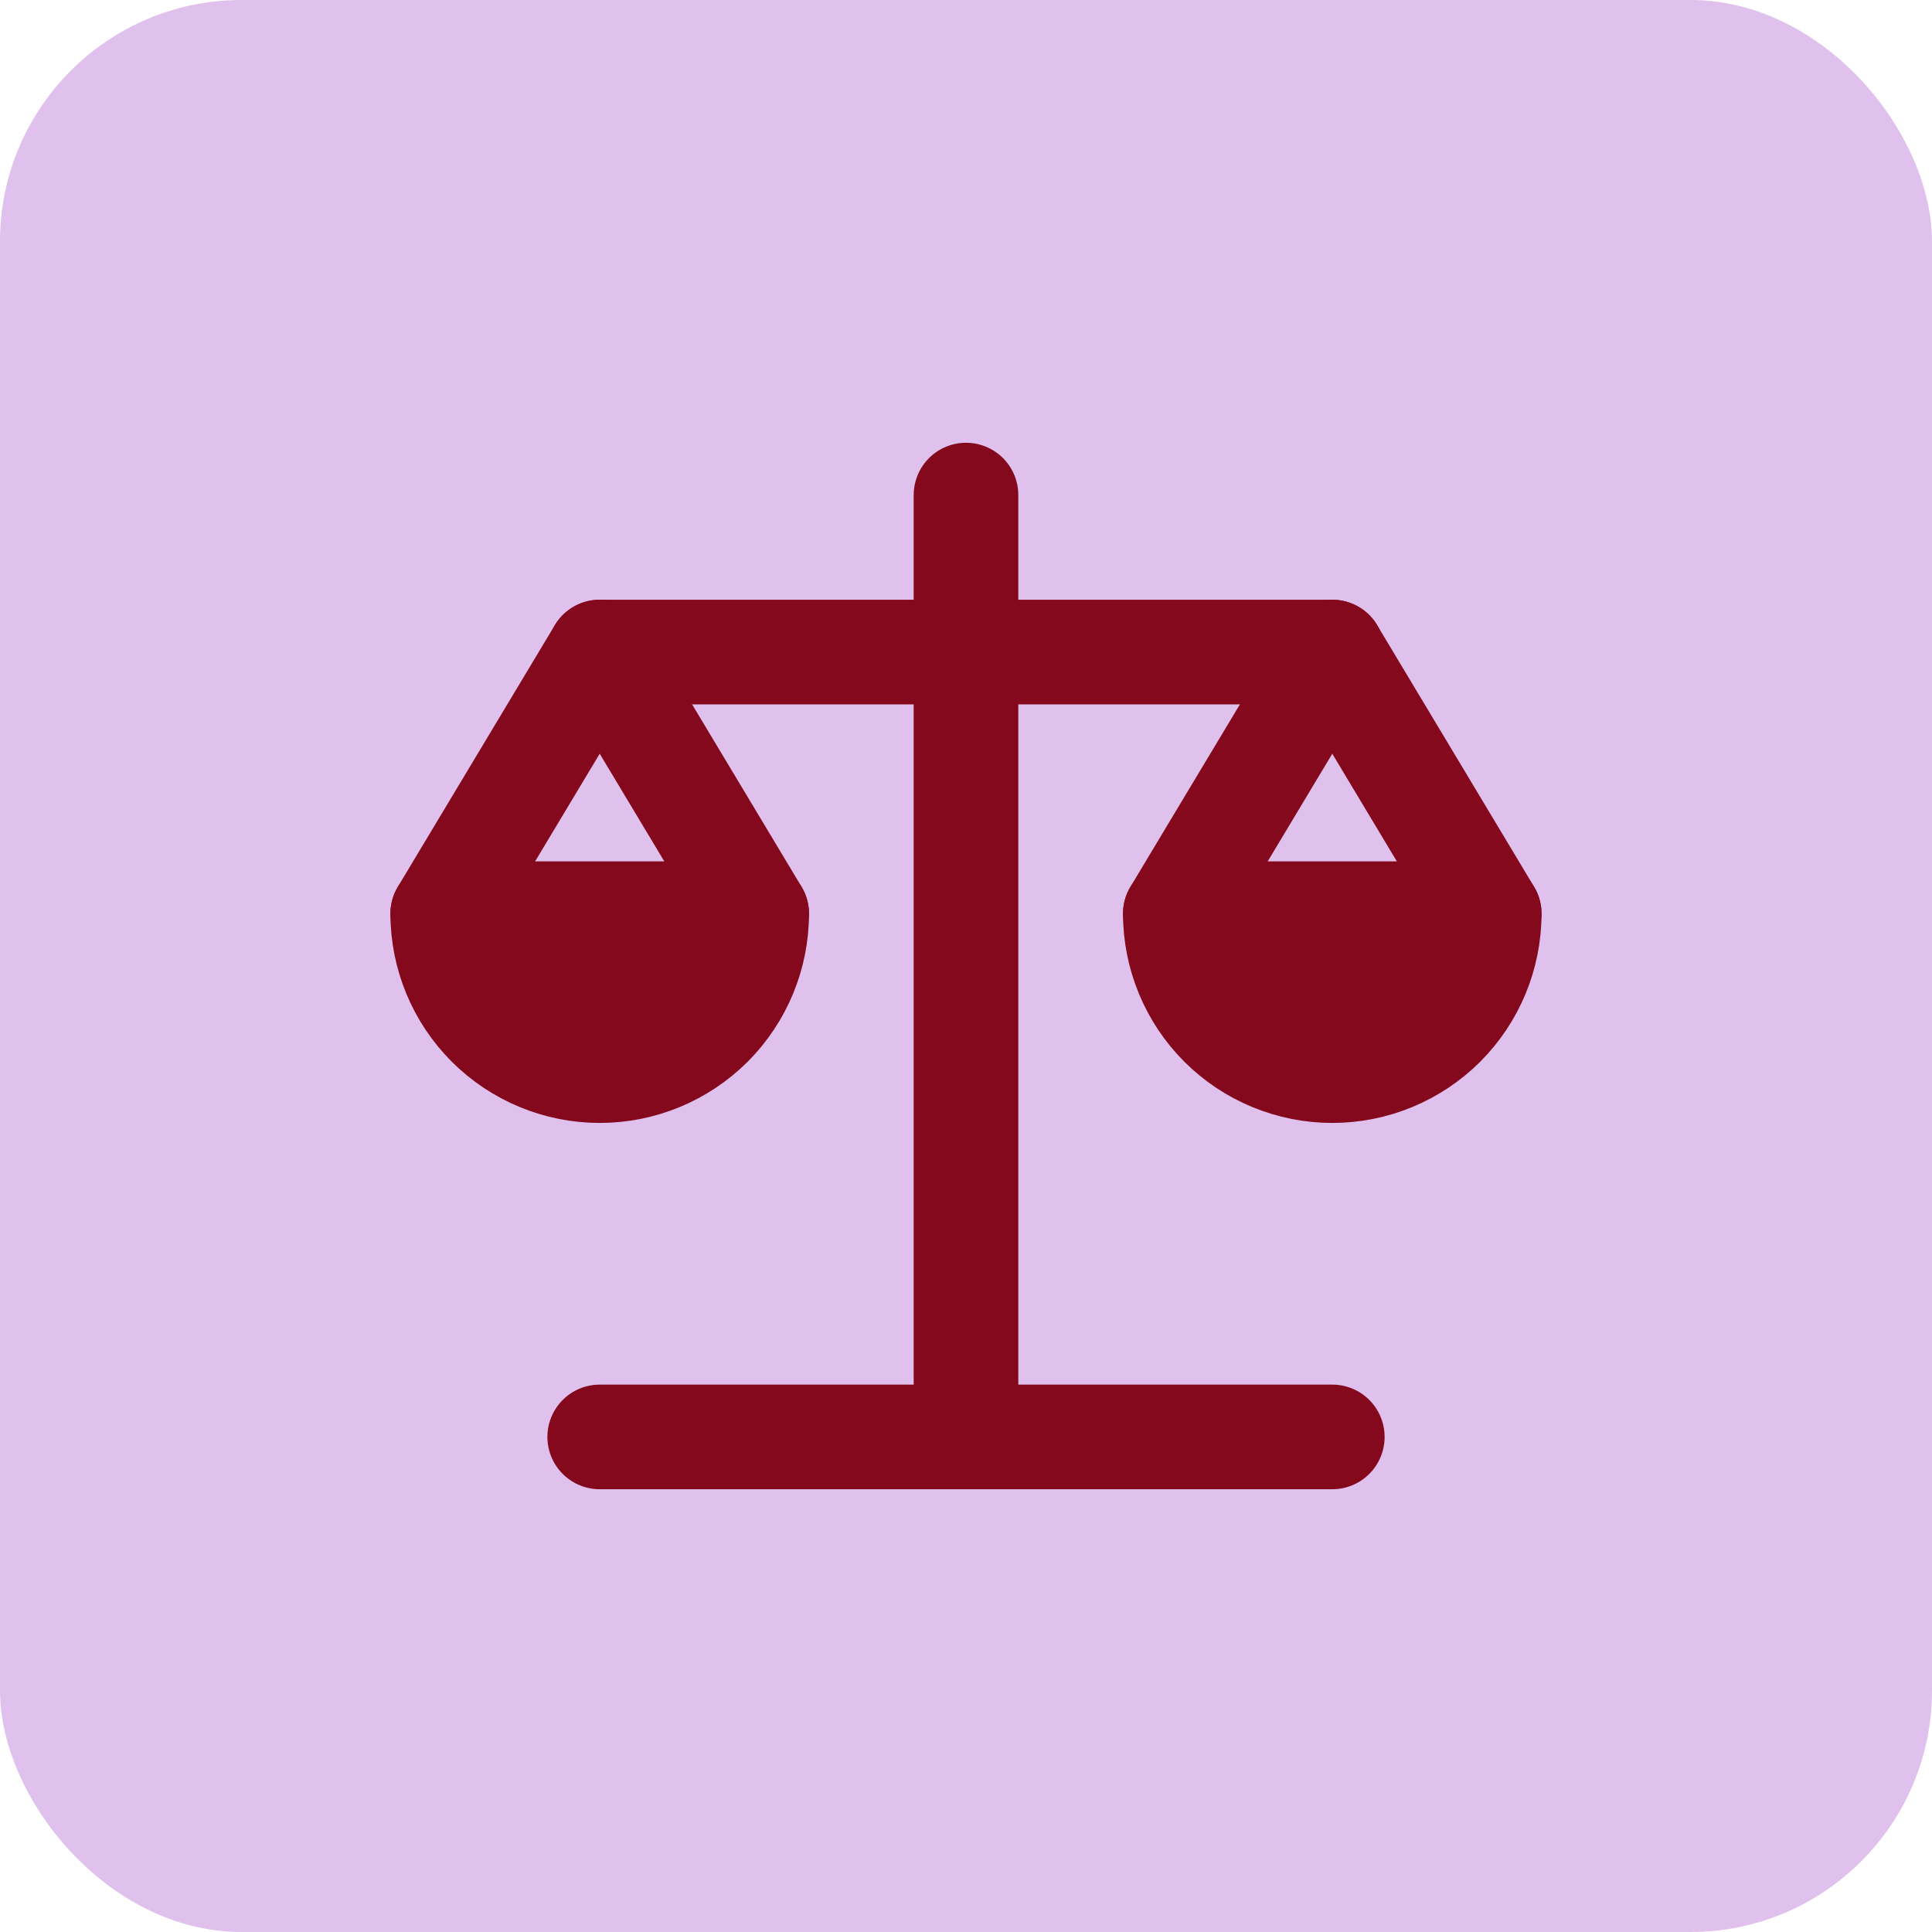
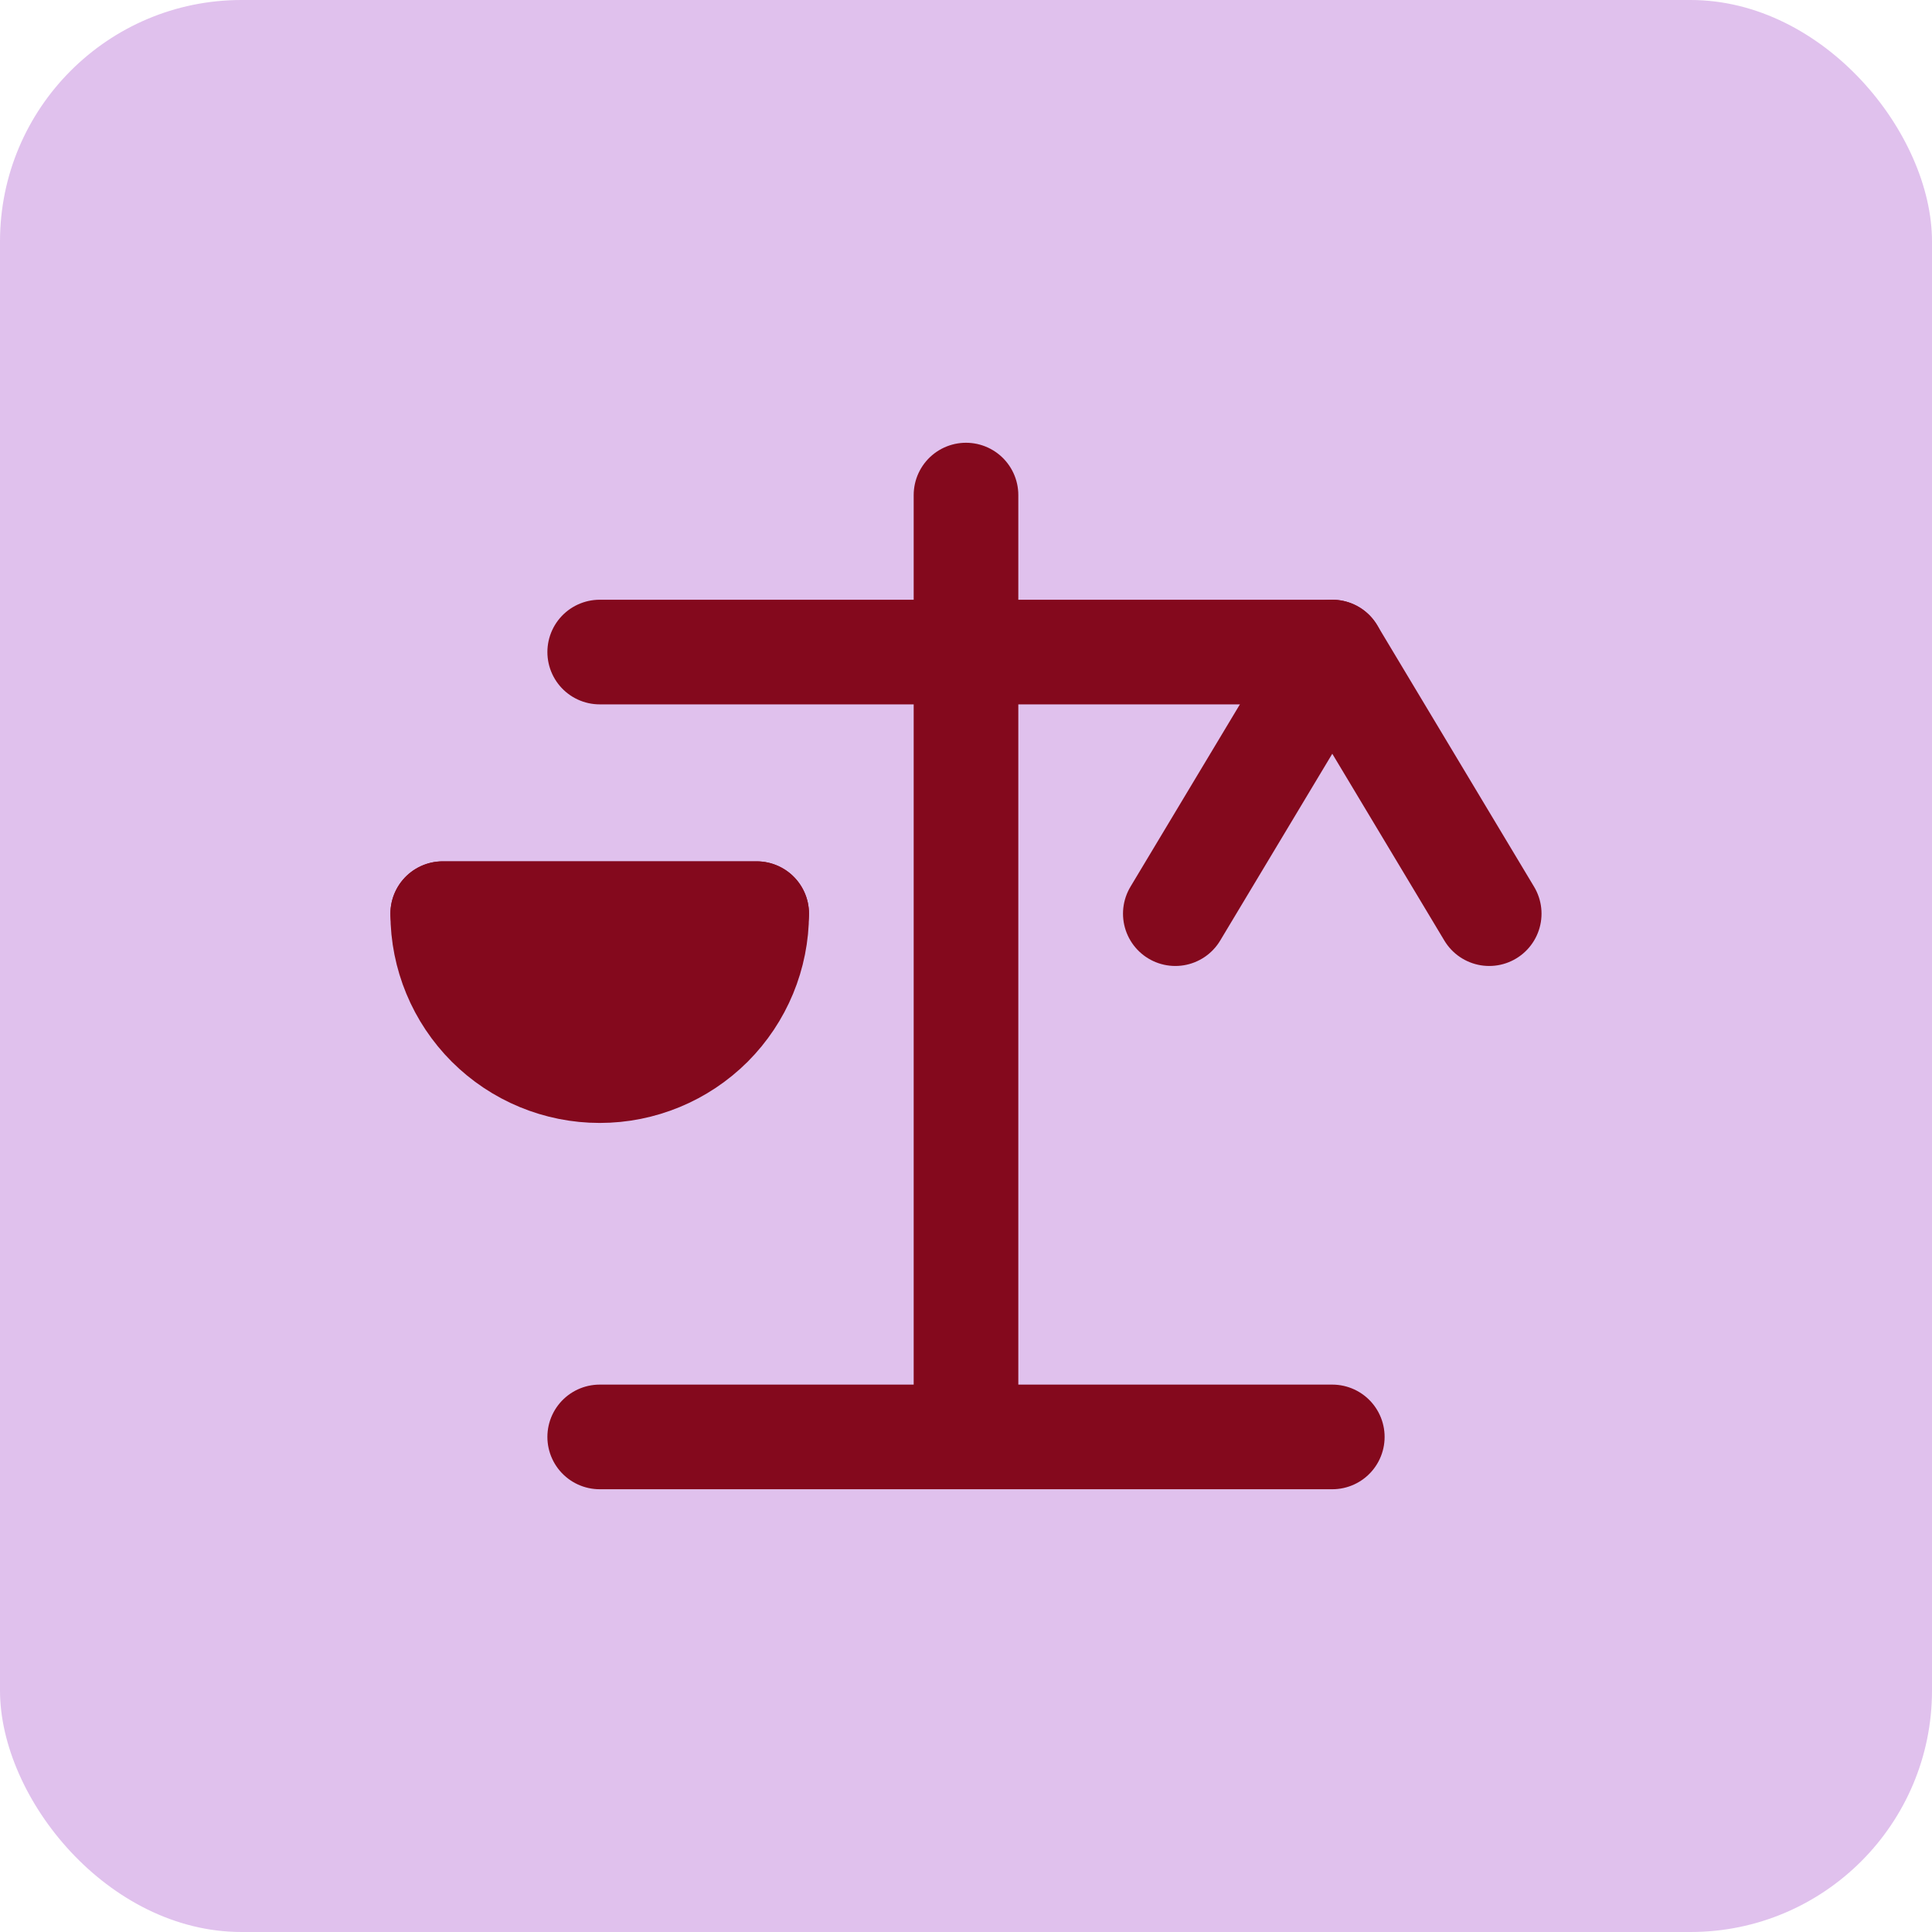
<svg xmlns="http://www.w3.org/2000/svg" fill="none" viewBox="0 0 32 32" height="32" width="32">
  <rect fill="#E0C1ED" rx="4" height="32" width="32" />
-   <path stroke-linejoin="round" stroke-linecap="round" stroke-width="1.733" stroke="#84091D" d="M12.533 15.133L9.933 10.8L7.333 15.133" />
+   <path stroke-linejoin="round" stroke-linecap="round" stroke-width="1.733" stroke="#84091D" d="M12.533 15.133L7.333 15.133" />
  <path stroke-linejoin="round" stroke-linecap="round" stroke-width="1.733" stroke="#84091D" fill="#84091D" d="M9.933 17.733C10.623 17.733 11.284 17.459 11.772 16.972C12.259 16.484 12.533 15.823 12.533 15.133H7.333C7.333 15.823 7.607 16.484 8.095 16.972C8.583 17.459 9.244 17.733 9.933 17.733Z" clip-rule="evenodd" fill-rule="evenodd" />
  <path stroke-linejoin="round" stroke-linecap="round" stroke-width="1.733" stroke="#84091D" d="M24.666 15.133L22.067 10.8L19.467 15.133" />
-   <path stroke-linejoin="round" stroke-linecap="round" stroke-width="1.733" stroke="#84091D" fill="#84091D" d="M22.067 17.733C22.756 17.733 23.417 17.459 23.905 16.972C24.392 16.484 24.666 15.823 24.666 15.133H19.467C19.467 15.823 19.741 16.484 20.228 16.972C20.716 17.459 21.377 17.733 22.067 17.733Z" clip-rule="evenodd" fill-rule="evenodd" />
  <path stroke-linejoin="round" stroke-linecap="round" stroke-width="1.733" stroke="#84091D" d="M16 8.2V23.8M9.933 10.8H22.067M22.067 23.8H9.933" />
</svg>